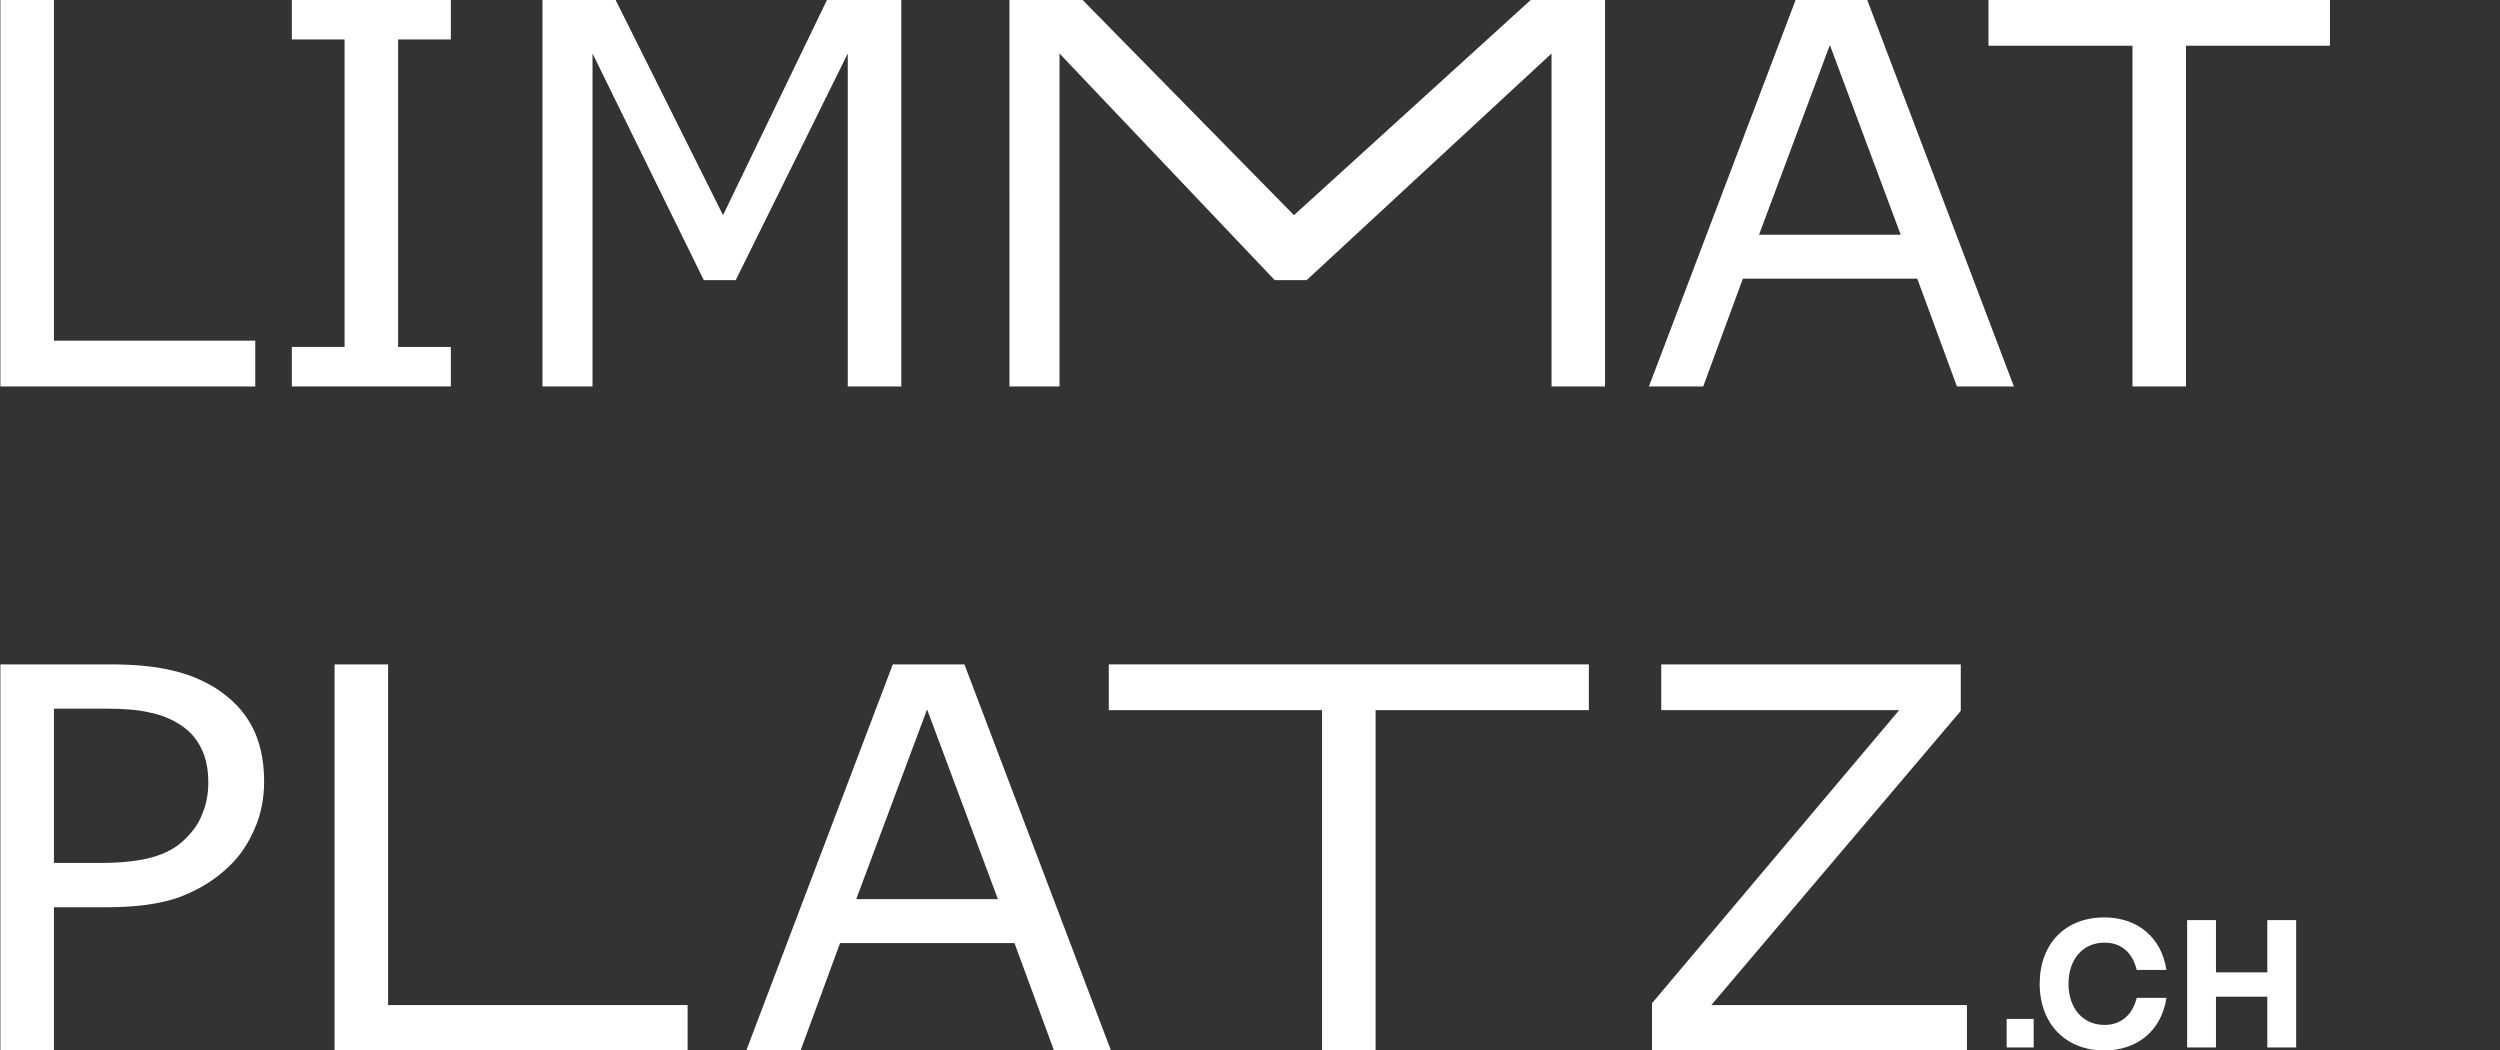
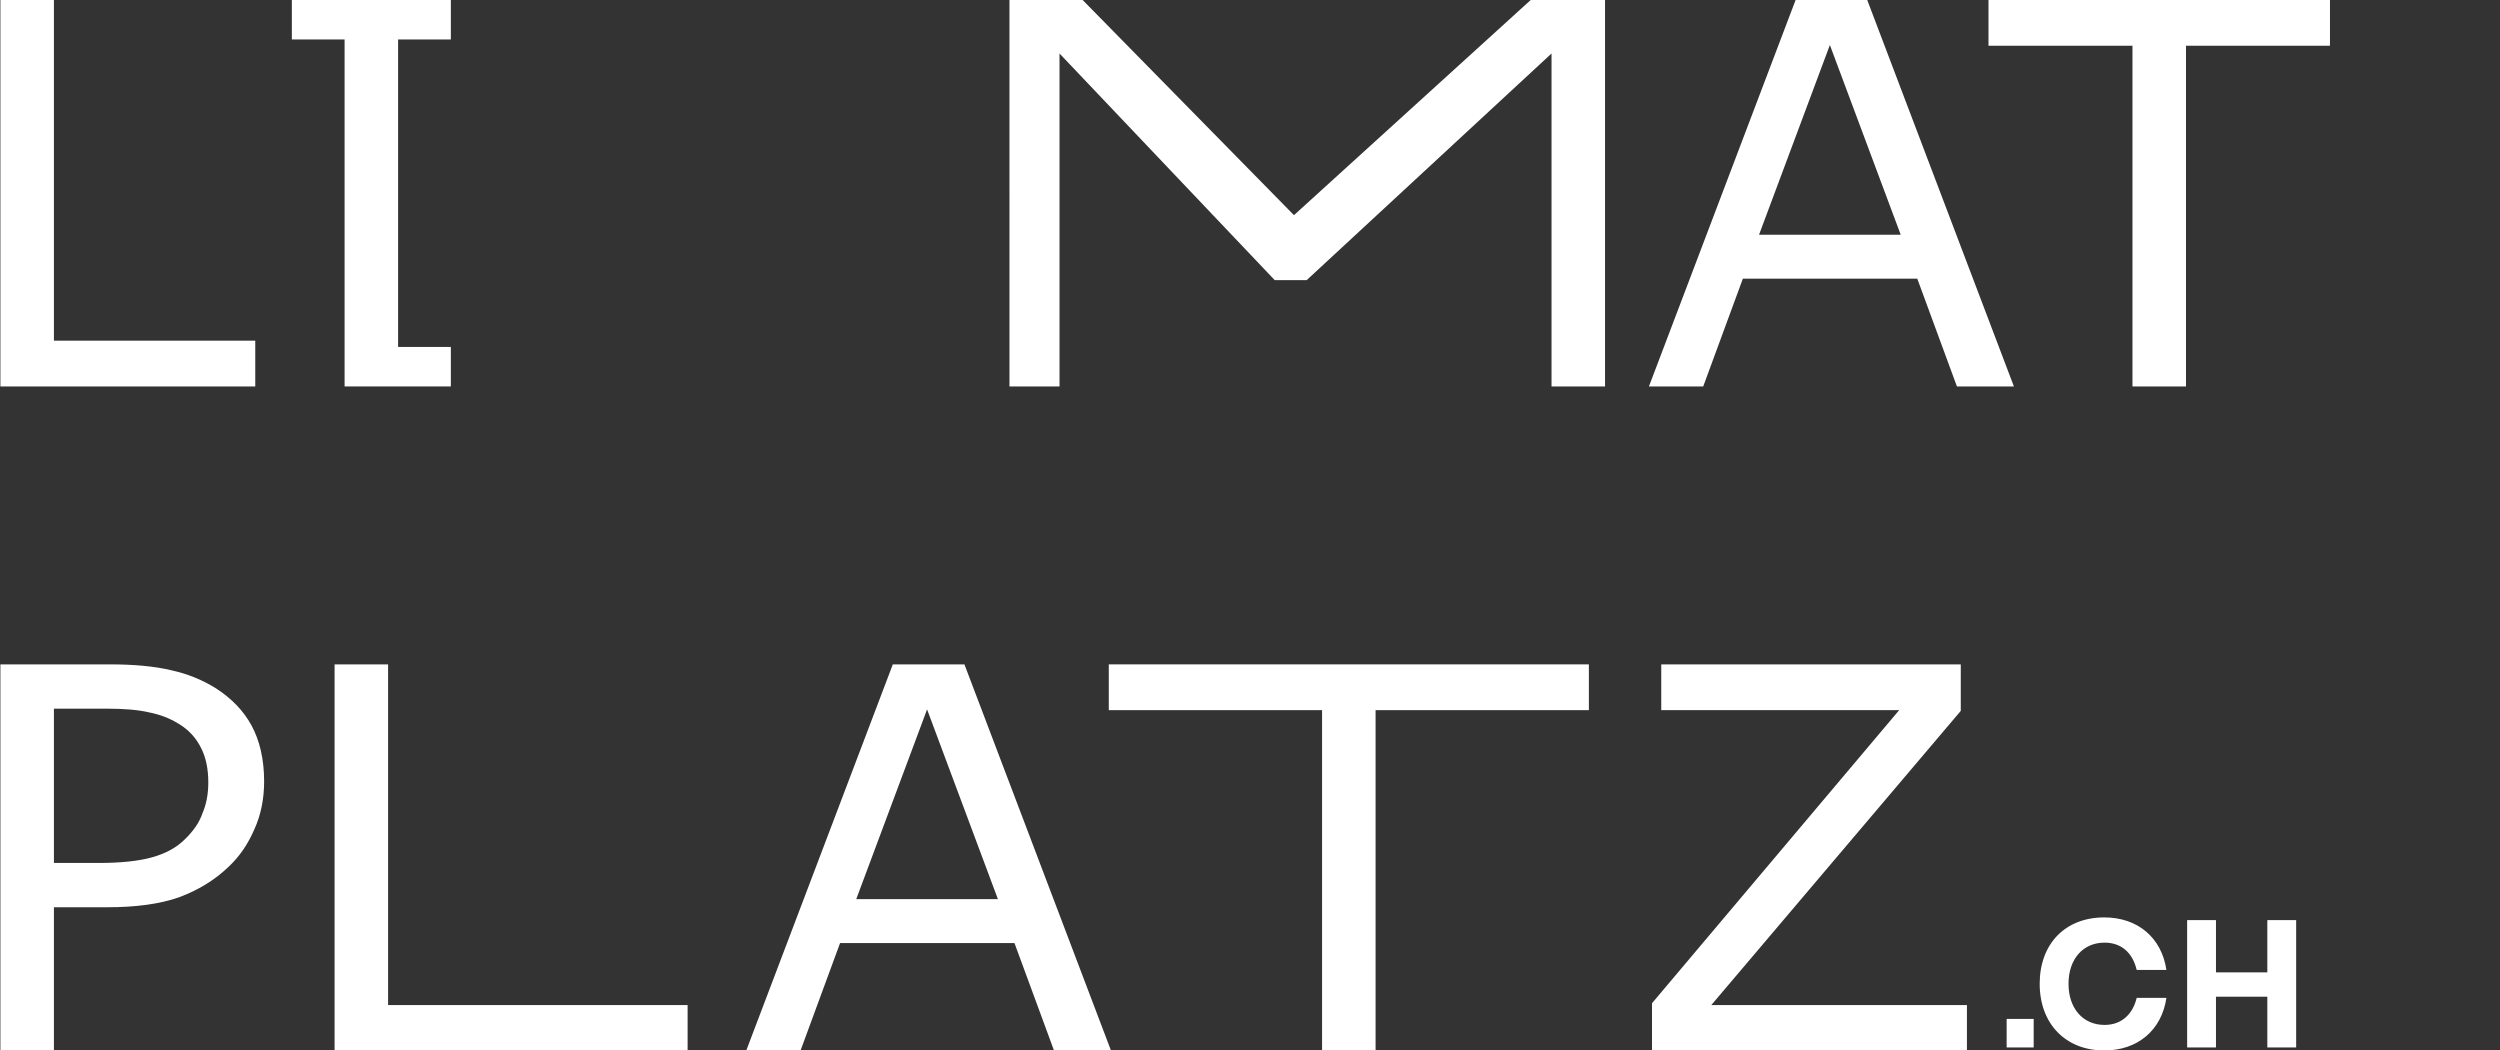
<svg xmlns="http://www.w3.org/2000/svg" xmlns:ns1="http://www.inkscape.org/namespaces/inkscape" xmlns:ns2="http://sodipodi.sourceforge.net/DTD/sodipodi-0.dtd" version="1.1" id="svg5" ns1:version="1.2 (dc2aedaf03, 2022-05-15)" ns2:docname="limmatplatz.svg" x="0px" y="0px" viewBox="0 0 566.9 238.2" style="enable-background:new 0 0 566.9 238.2;" xml:space="preserve">
  <rect x="0" y="0" width="566.9" height="238.2" fill="#333333" stroke="none" />
  <style type="text/css">
	.st0{fill:#FFFFFF;}
</style>
  <ns2:namedview bordercolor="#000000" borderopacity="0.25" id="namedview34156" ns1:current-layer="svg5" ns1:cx="7674.2643" ns1:cy="-3943.7192" ns1:deskcolor="#d1d1d1" ns1:document-units="mm" ns1:pagecheckerboard="0" ns1:pageopacity="0.0" ns1:showpageshadow="2" ns1:window-height="1137" ns1:window-maximized="1" ns1:window-width="1920" ns1:window-x="-8" ns1:window-y="-8" ns1:zoom="0.065674048" pagecolor="#ffffff" showgrid="false">
	</ns2:namedview>
  <g id="text492" transform="matrix(0.873,0,0,0.837,252.826,-51.231)">
    <path id="path1339" class="st0" d="M-223.3,165.9h-66.2V61.2h13.9v92.3h52.3V165.9z" />
-     <path id="path1341" class="st0" d="M-172.5,165.9h-41.3v-10.7h13.7V71.9h-13.7V61.2h41.3v10.7h-13.7v83.3h13.7V165.9z" />
-     <path id="path1343" class="st0" d="M-55.5,165.9h-13.9V75.7l-29.1,61.4h-8.3l-28.9-61.4v90.2h-13V61.2h19l27.9,58.3l27-58.3h19.3   V165.9z" />
+     <path id="path1341" class="st0" d="M-172.5,165.9h-41.3h13.7V71.9h-13.7V61.2h41.3v10.7h-13.7v83.3h13.7V165.9z" />
    <path id="path1345" class="st0" d="M127.3,165.9h-13.9V75.7l-63.6,61.4h-8.3l-55.9-61.4v90.2h-13V61.2h19l54.9,58.3L108,61.2h19.3   V165.9z" />
    <path id="path1347" class="st0" d="M233.5,165.9h-14.8l-10.3-29.2h-45.3l-10.3,29.2h-14.1l38.1-104.7h18.6L233.5,165.9z    M204.1,124.8l-18.4-51.4l-18.4,51.4H204.1z" />
    <path id="path1349" class="st0" d="M315.6,73.6h-37.4v92.3h-13.9V73.6h-37.4V61.2h88.7L315.6,73.6z" />
    <path id="path1353" class="st0" d="M-221,272.9c0,4.6-0.8,9-2.5,12.9c-1.6,3.9-3.8,7.4-6.8,10.3c-3.6,3.6-7.9,6.3-12.8,8.2   c-4.9,1.8-11.1,2.7-18.6,2.7h-13.9v39h-13.9V241.2h28.4c6.3,0,11.6,0.5,16,1.6c4.4,1,8.2,2.7,11.6,4.9c4,2.7,7.1,6,9.2,10   C-222.2,261.7-221,266.8-221,272.9L-221,272.9z M-235.5,273.2c0-3.6-0.6-6.8-1.9-9.4c-1.3-2.7-3.2-4.9-5.8-6.5   c-2.3-1.5-4.8-2.5-7.7-3.1c-2.9-0.7-6.5-1-10.9-1h-13.8V295h11.7c5.6,0,10.2-0.5,13.7-1.5c3.5-1,6.4-2.6,8.6-4.9   c2.2-2.2,3.8-4.6,4.6-7.1C-236,279.1-235.5,276.3-235.5,273.2L-235.5,273.2z" />
    <path id="path1355" class="st0" d="M-111,345.9h-91.7V241.2h13.9v92.3h77.8V345.9z" />
    <path id="path1357" class="st0" d="M-1,345.9h-14.8l-10.3-29.2h-45.3l-10.3,29.2h-14.1l38.1-104.7h18.6L-1,345.9z M-30.4,304.8   l-18.4-51.4l-18.4,51.4H-30.4z" />
    <path id="path1359" class="st0" d="M123.1,253.6H67.7v92.3H53.8v-92.3H-1.6v-12.4h124.7L123.1,253.6z" />
    <path id="path1361" class="st0" d="M221.2,345.9h-81.7V333l64.2-79.4h-61.8v-12.4h77.8v12.6l-64.8,79.7h66.4V345.9z" />
  </g>
  <g id="text5289" transform="matrix(0.681,0,0,0.681,73.327,43.367)">
    <path id="path6039" class="st0" d="M560.5,275.6v9.5h9v-9.5H560.5z" />
    <path id="path6041" class="st0" d="M593.1,277.6c-7.2,0-12-5.5-12-13.7c0-8.2,4.8-13.7,12-13.7c5.7,0,9.4,3.5,10.7,9.1h9.9   c-1.6-10.8-9.6-17.5-20.7-17.5c-13,0-21.5,8.8-21.5,22.1c0,13.3,8.6,22.2,21.5,22.2c11.1,0,19.1-6.7,20.7-17.5h-9.9   C602.5,274,598.8,277.6,593.1,277.6z" />
    <path id="path6043" class="st0" d="M620.6,285.1h9.6v-16.9h17.1v16.9h9.6v-42.4h-9.6v17.4h-17.1v-17.4h-9.6V285.1z" />
  </g>
</svg>